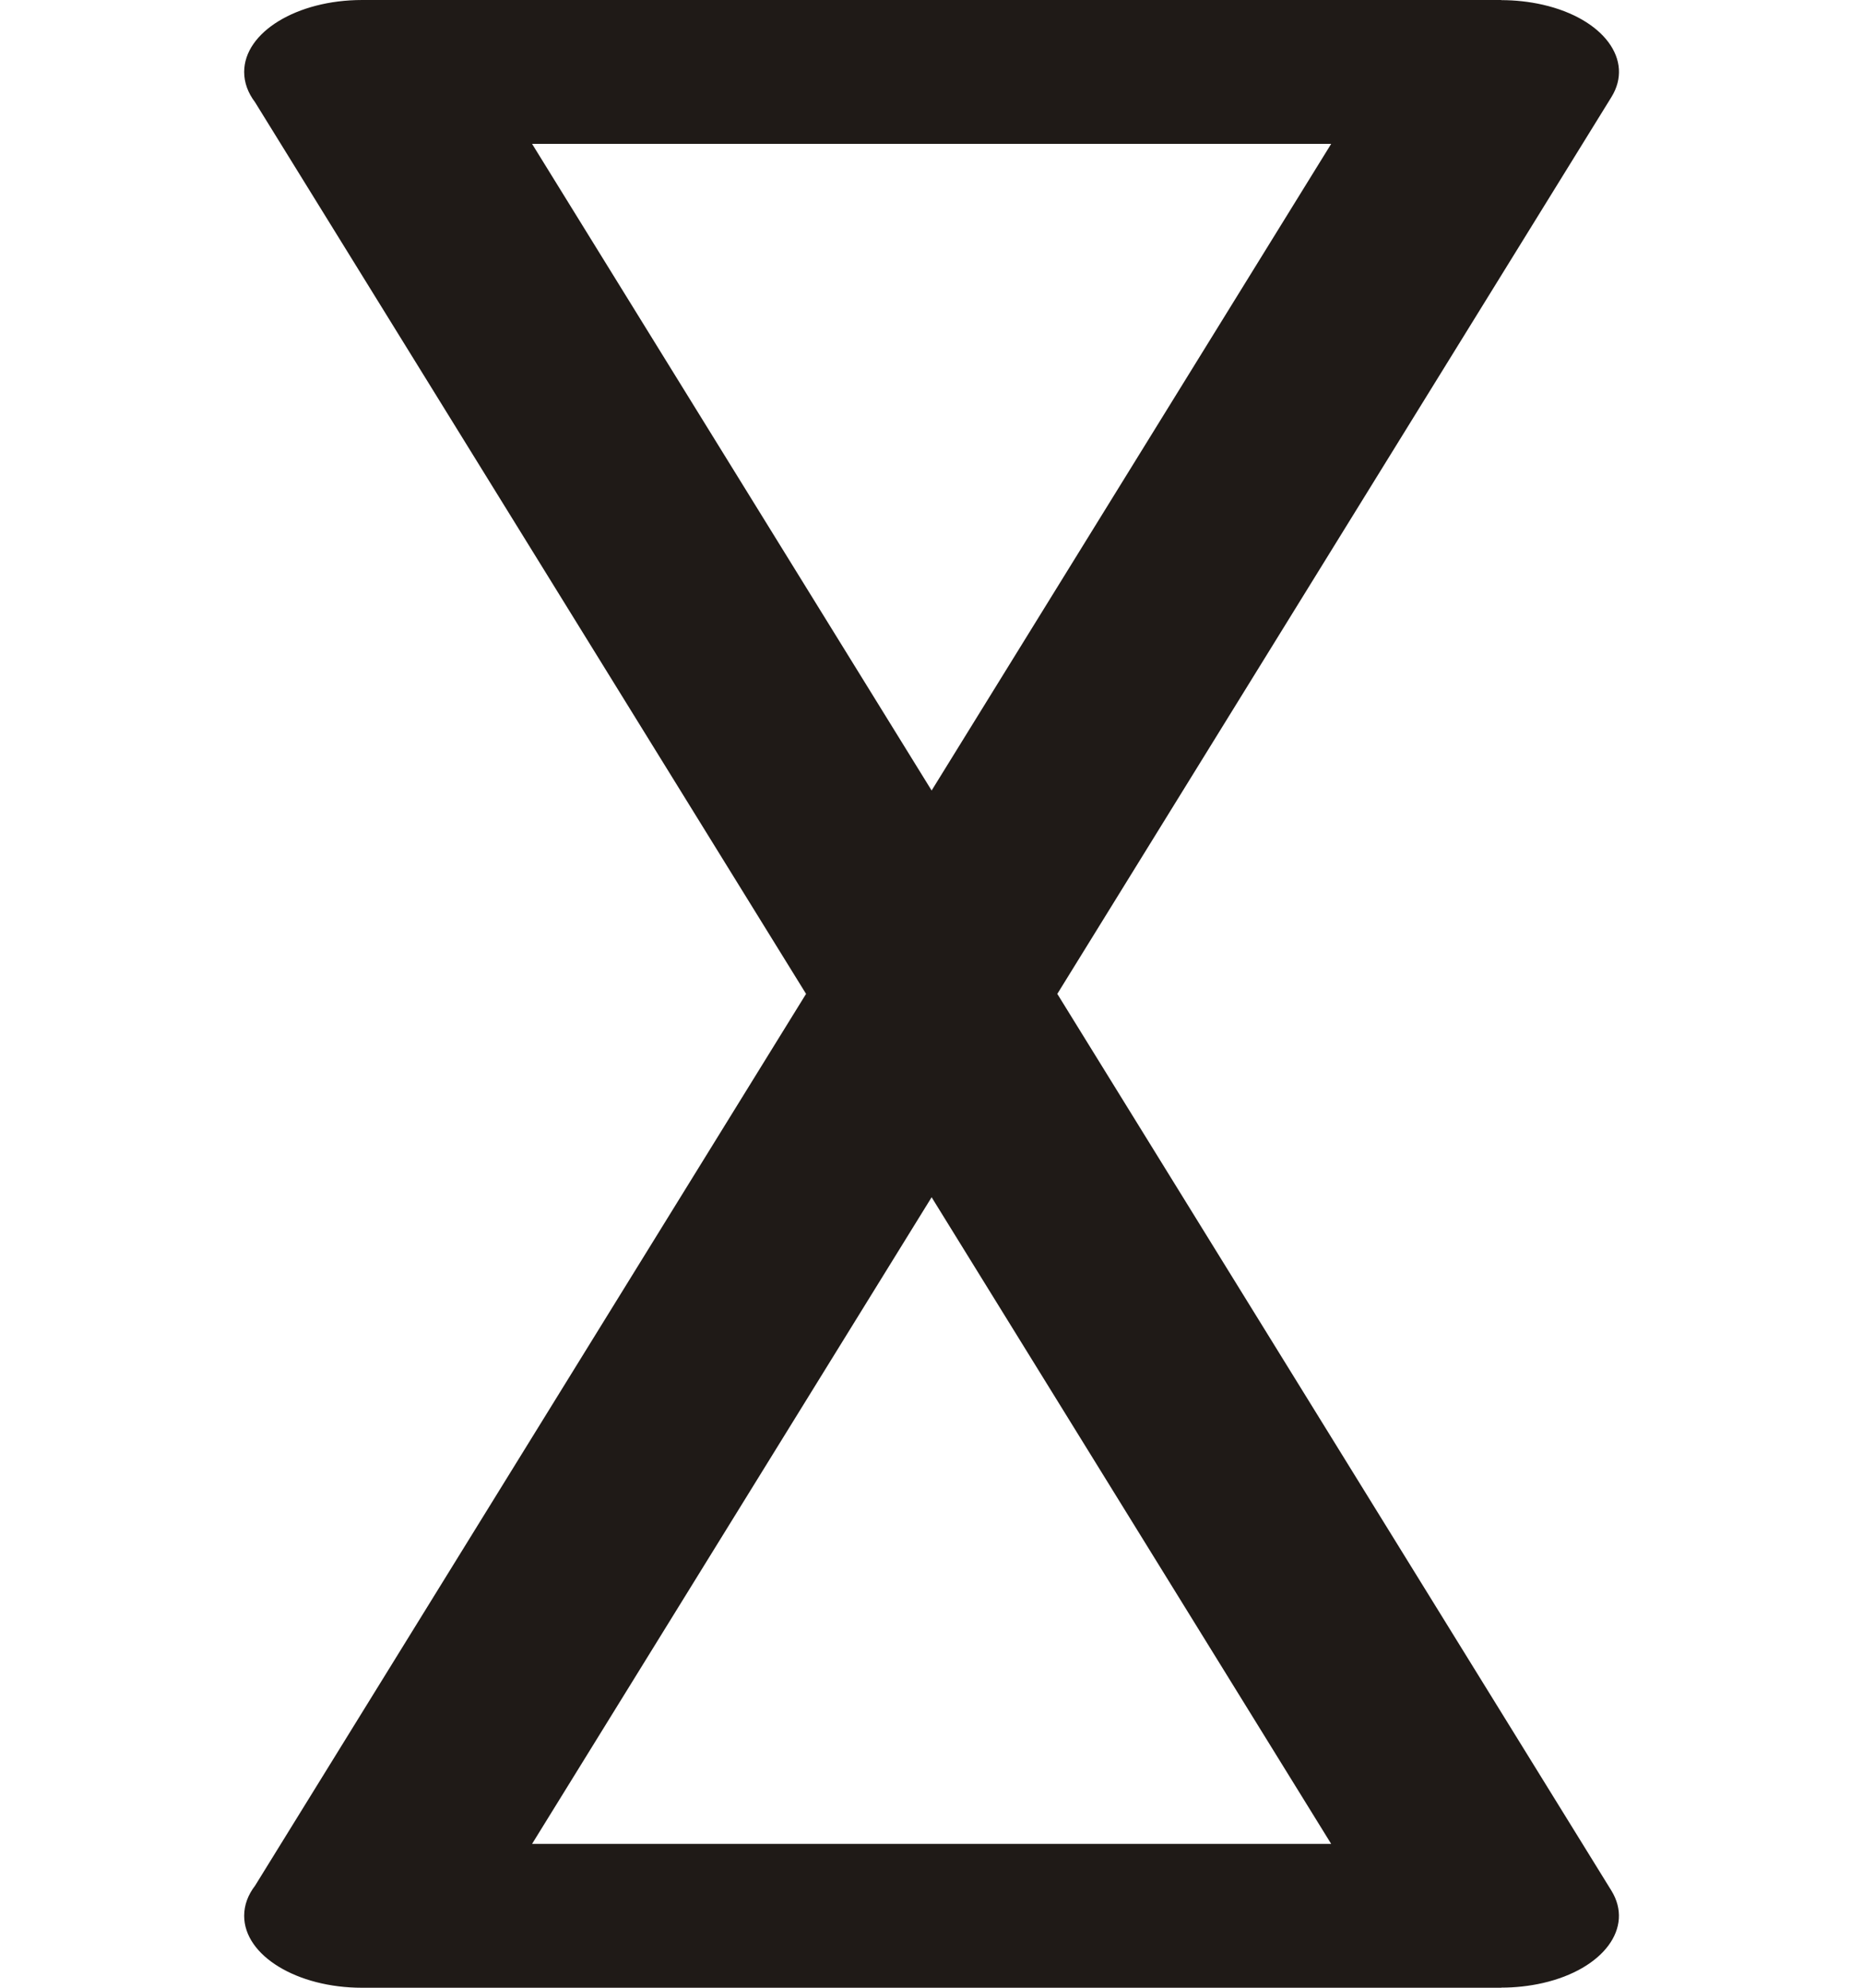
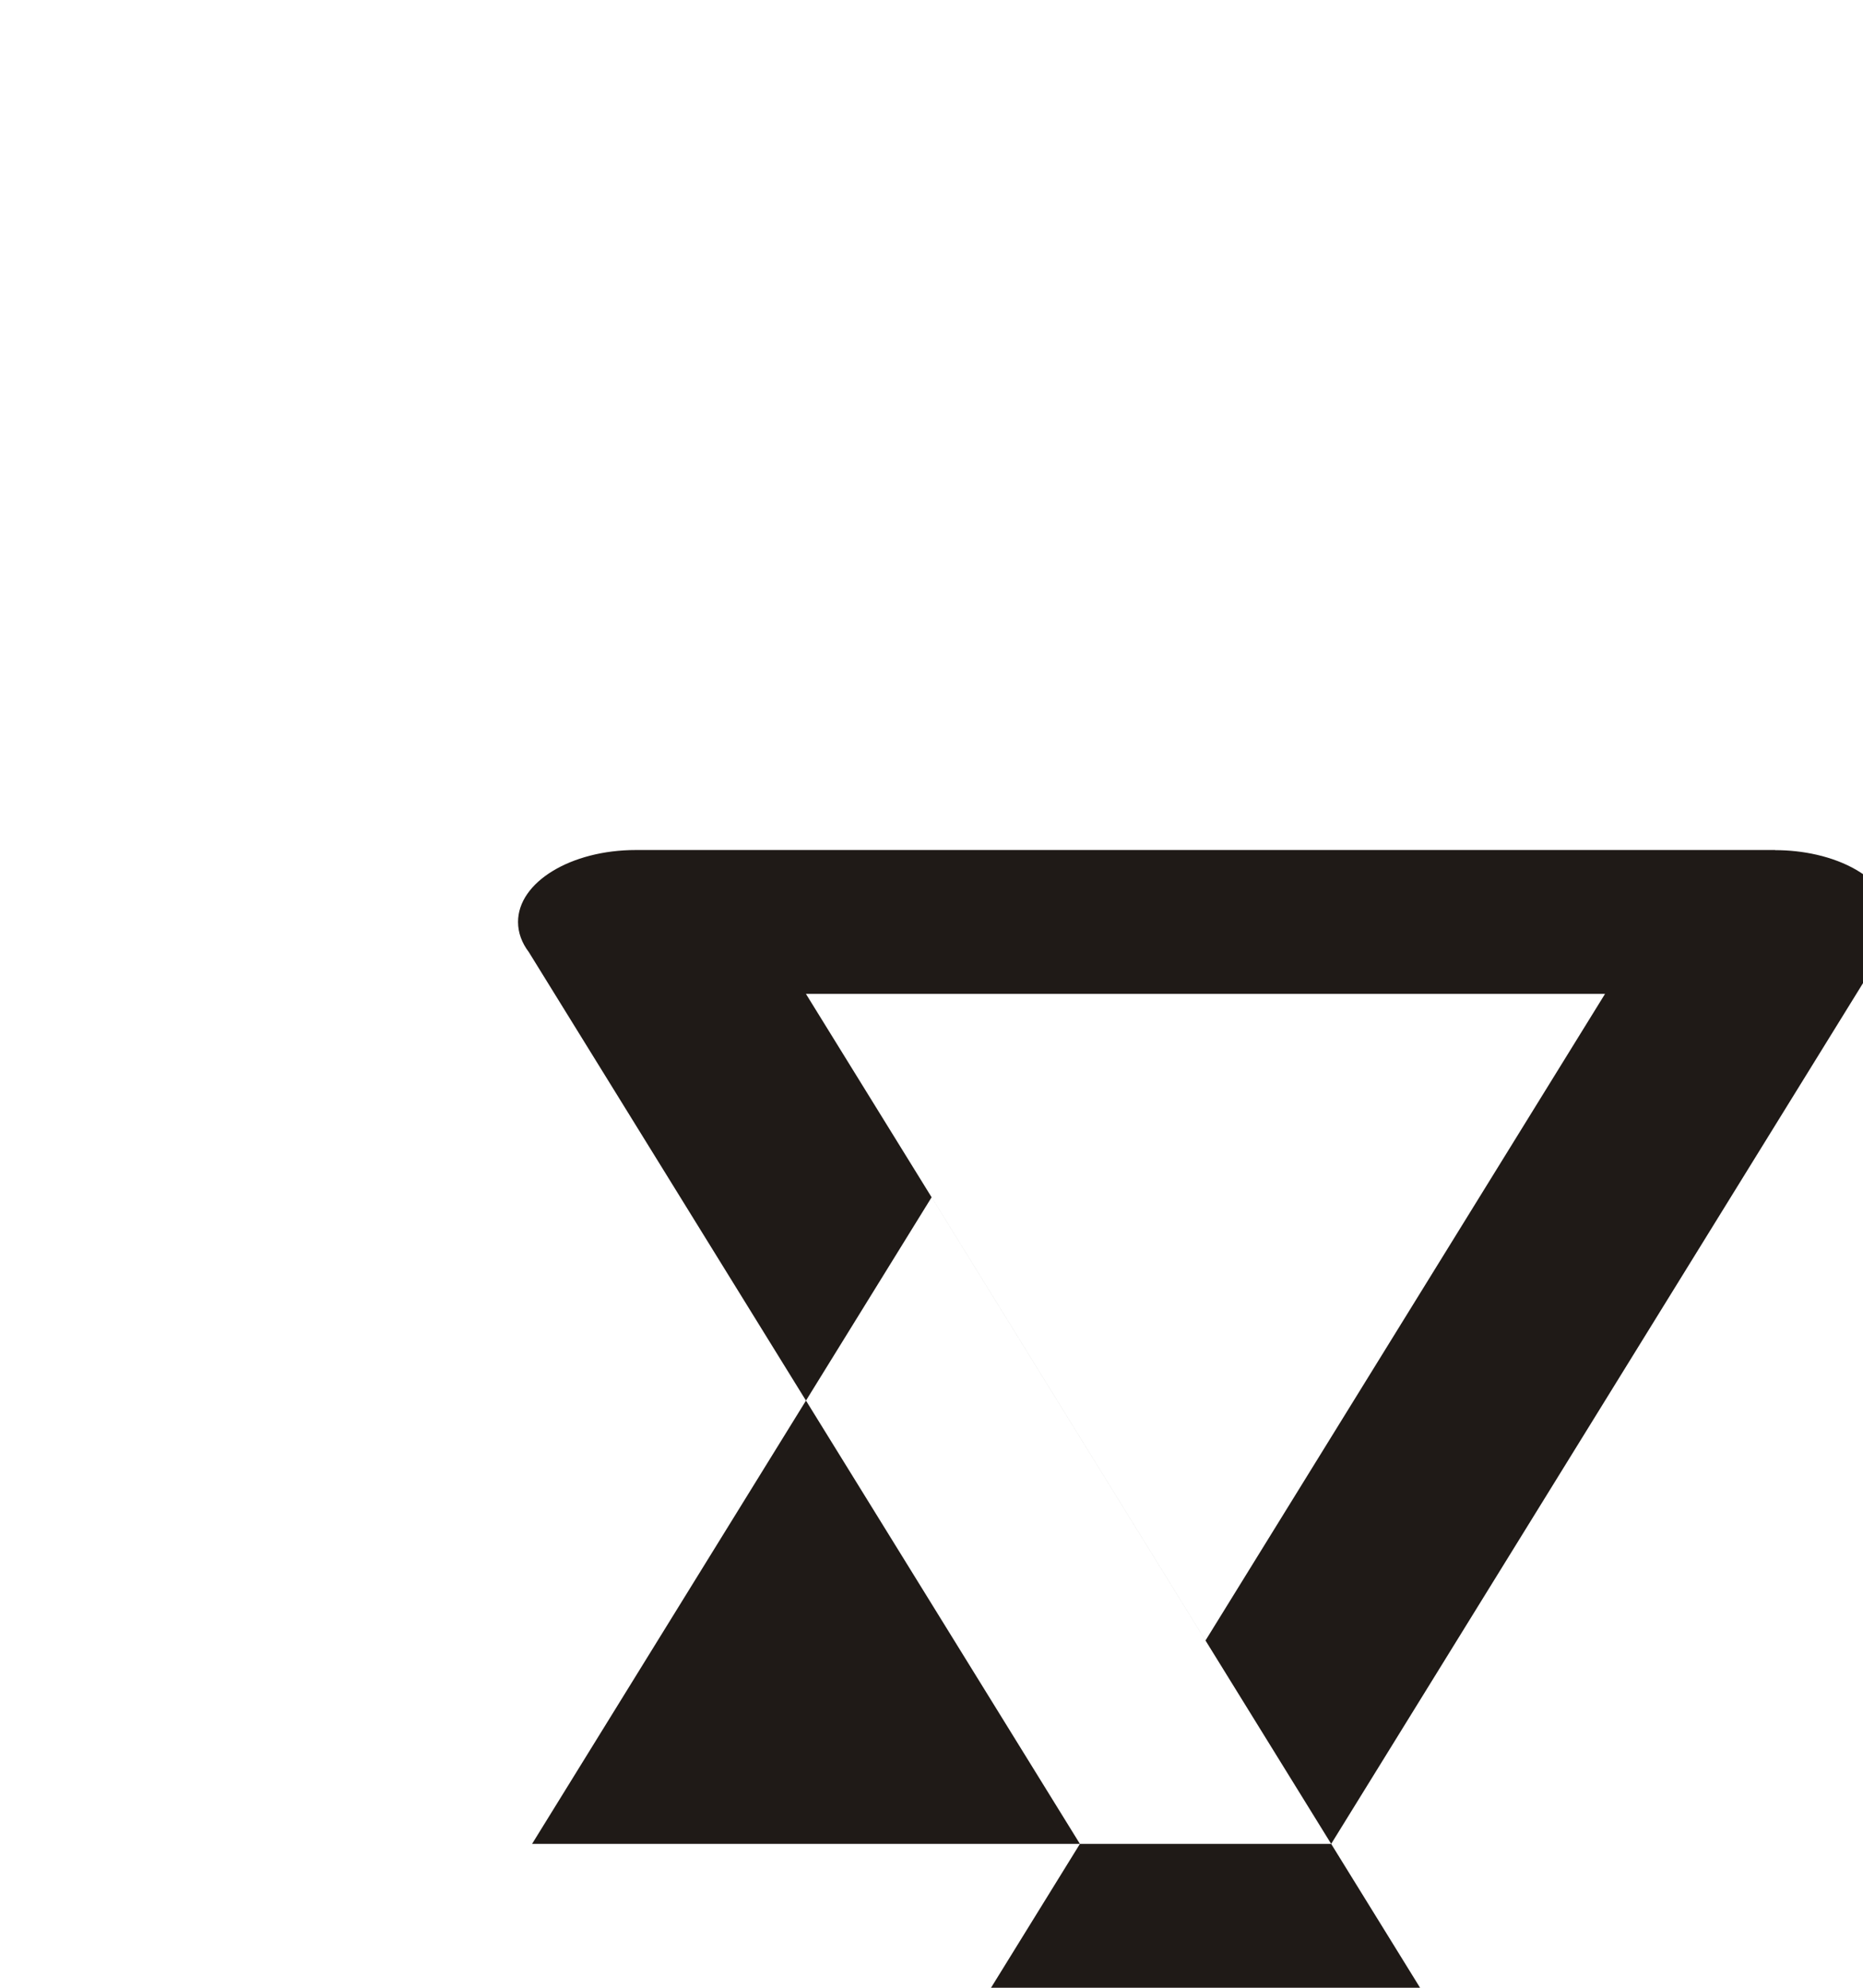
<svg xmlns="http://www.w3.org/2000/svg" xml:space="preserve" width="15mm" height="16mm" style="shape-rendering:geometricPrecision; text-rendering:geometricPrecision; image-rendering:optimizeQuality; fill-rule:evenodd; clip-rule:evenodd" viewBox="0 0 15 16">
  <defs>
    <style type="text/css">
   
    .fil0 {fill:#1F1A17;fill-rule:nonzero}
   
  </style>
  </defs>
  <g id="Layer_x0020_1">
-     <path class="fil0" d="M10.718 14.842l-3.217 -5.205 -3.217 5.205 6.434 0zm-2.205 -6.842l4.461 7.218c0.184,0.298 -0.063,0.632 -0.552,0.744 -0.11,0.025 -0.223,0.037 -0.334,0.037l0 0.001 -9.173 0c-0.524,0 -0.949,-0.259 -0.949,-0.579 0,-0.087 0.031,-0.169 0.088,-0.243l4.436 -7.178 -4.437 -7.178c-0.056,-0.074 -0.087,-0.156 -0.087,-0.243 0,-0.32 0.425,-0.579 0.949,-0.579l9.173 0 0 0.001c0.111,0 0.224,0.012 0.334,0.037 0.489,0.112 0.737,0.446 0.552,0.744l-4.461 7.218zm-4.229 -6.842l3.217 5.205 3.217 -5.205 -6.434 0z" />
+     <path class="fil0" d="M10.718 14.842l-3.217 -5.205 -3.217 5.205 6.434 0zl4.461 7.218c0.184,0.298 -0.063,0.632 -0.552,0.744 -0.11,0.025 -0.223,0.037 -0.334,0.037l0 0.001 -9.173 0c-0.524,0 -0.949,-0.259 -0.949,-0.579 0,-0.087 0.031,-0.169 0.088,-0.243l4.436 -7.178 -4.437 -7.178c-0.056,-0.074 -0.087,-0.156 -0.087,-0.243 0,-0.32 0.425,-0.579 0.949,-0.579l9.173 0 0 0.001c0.111,0 0.224,0.012 0.334,0.037 0.489,0.112 0.737,0.446 0.552,0.744l-4.461 7.218zm-4.229 -6.842l3.217 5.205 3.217 -5.205 -6.434 0z" />
  </g>
</svg>